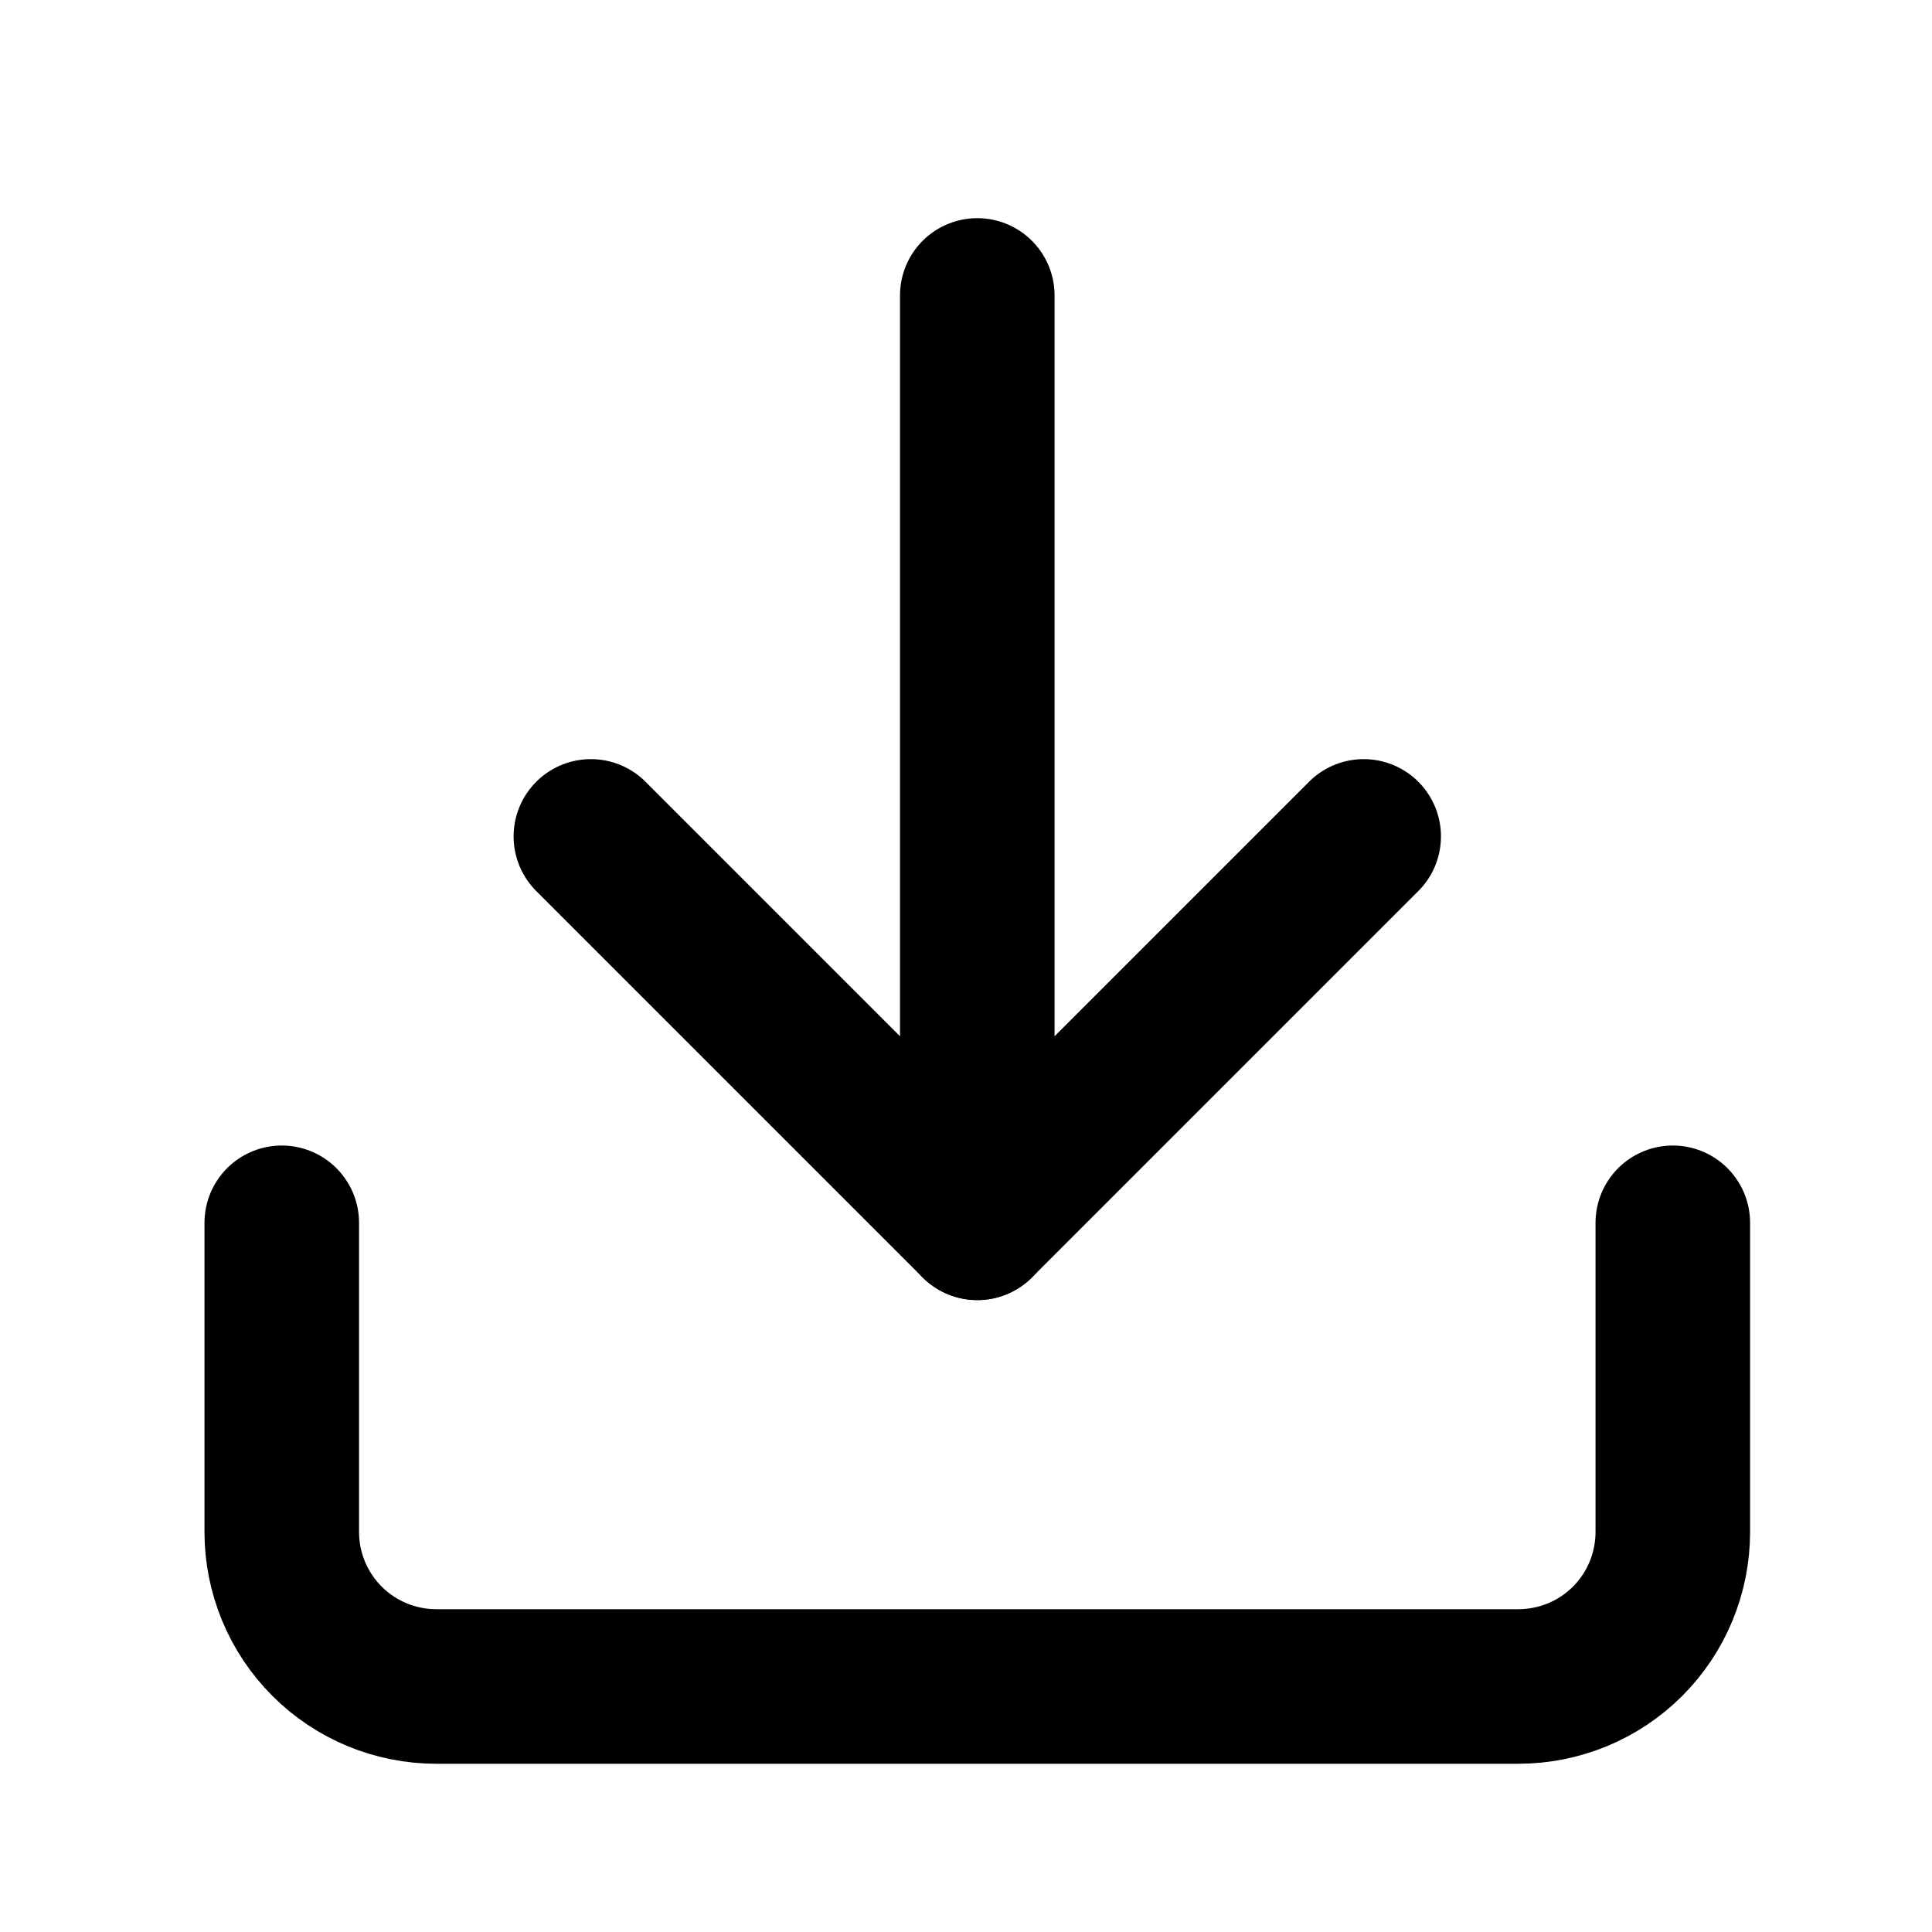
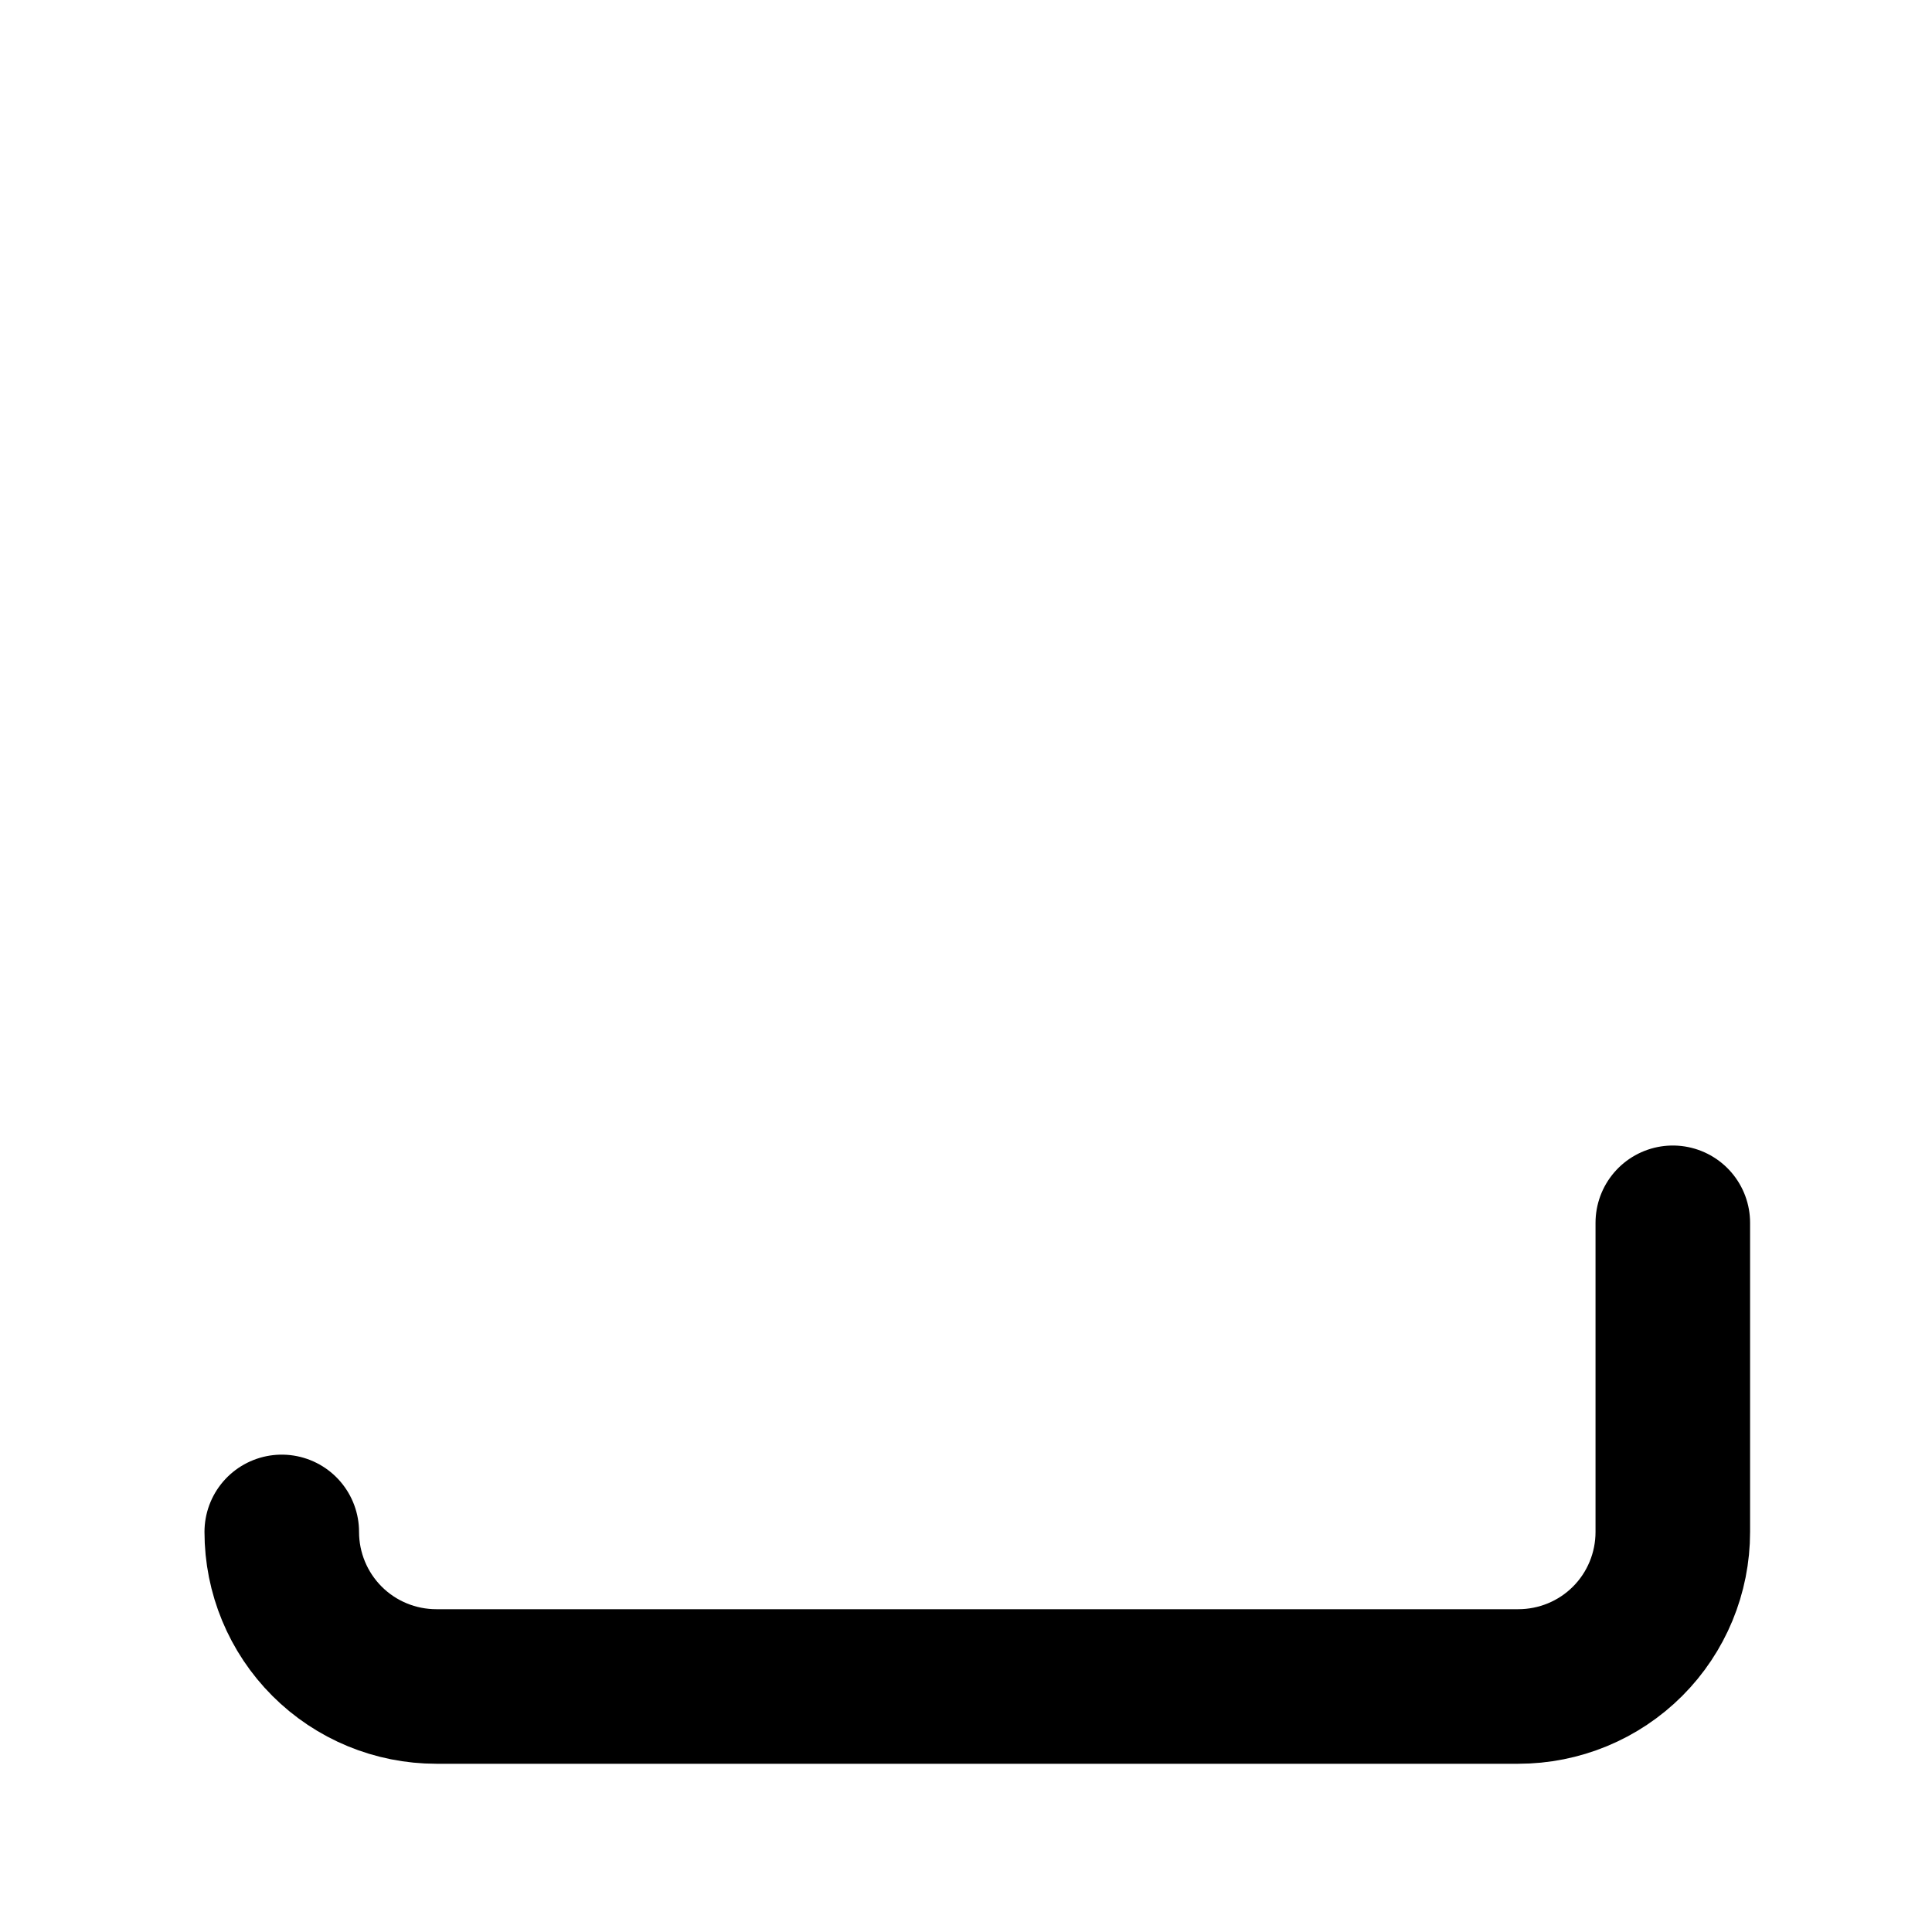
<svg xmlns="http://www.w3.org/2000/svg" width="25" height="25" viewBox="0 0 25 25" fill="none">
-   <path d="M21.646 15.823V19.823C21.646 20.354 21.436 20.863 21.061 21.238C20.686 21.613 20.177 21.823 19.646 21.823H5.646C5.116 21.823 4.607 21.613 4.232 21.238C3.857 20.863 3.646 20.354 3.646 19.823V15.823" stroke="black" stroke-width="2" stroke-linecap="round" stroke-linejoin="round" />
-   <path d="M7.646 10.823L12.646 15.823L17.646 10.823" stroke="black" stroke-width="2" stroke-linecap="round" stroke-linejoin="round" />
-   <path d="M12.646 15.823V3.823" stroke="black" stroke-width="2" stroke-linecap="round" stroke-linejoin="round" />
+   <path d="M21.646 15.823V19.823C21.646 20.354 21.436 20.863 21.061 21.238C20.686 21.613 20.177 21.823 19.646 21.823H5.646C5.116 21.823 4.607 21.613 4.232 21.238C3.857 20.863 3.646 20.354 3.646 19.823" stroke="black" stroke-width="2" stroke-linecap="round" stroke-linejoin="round" />
</svg>